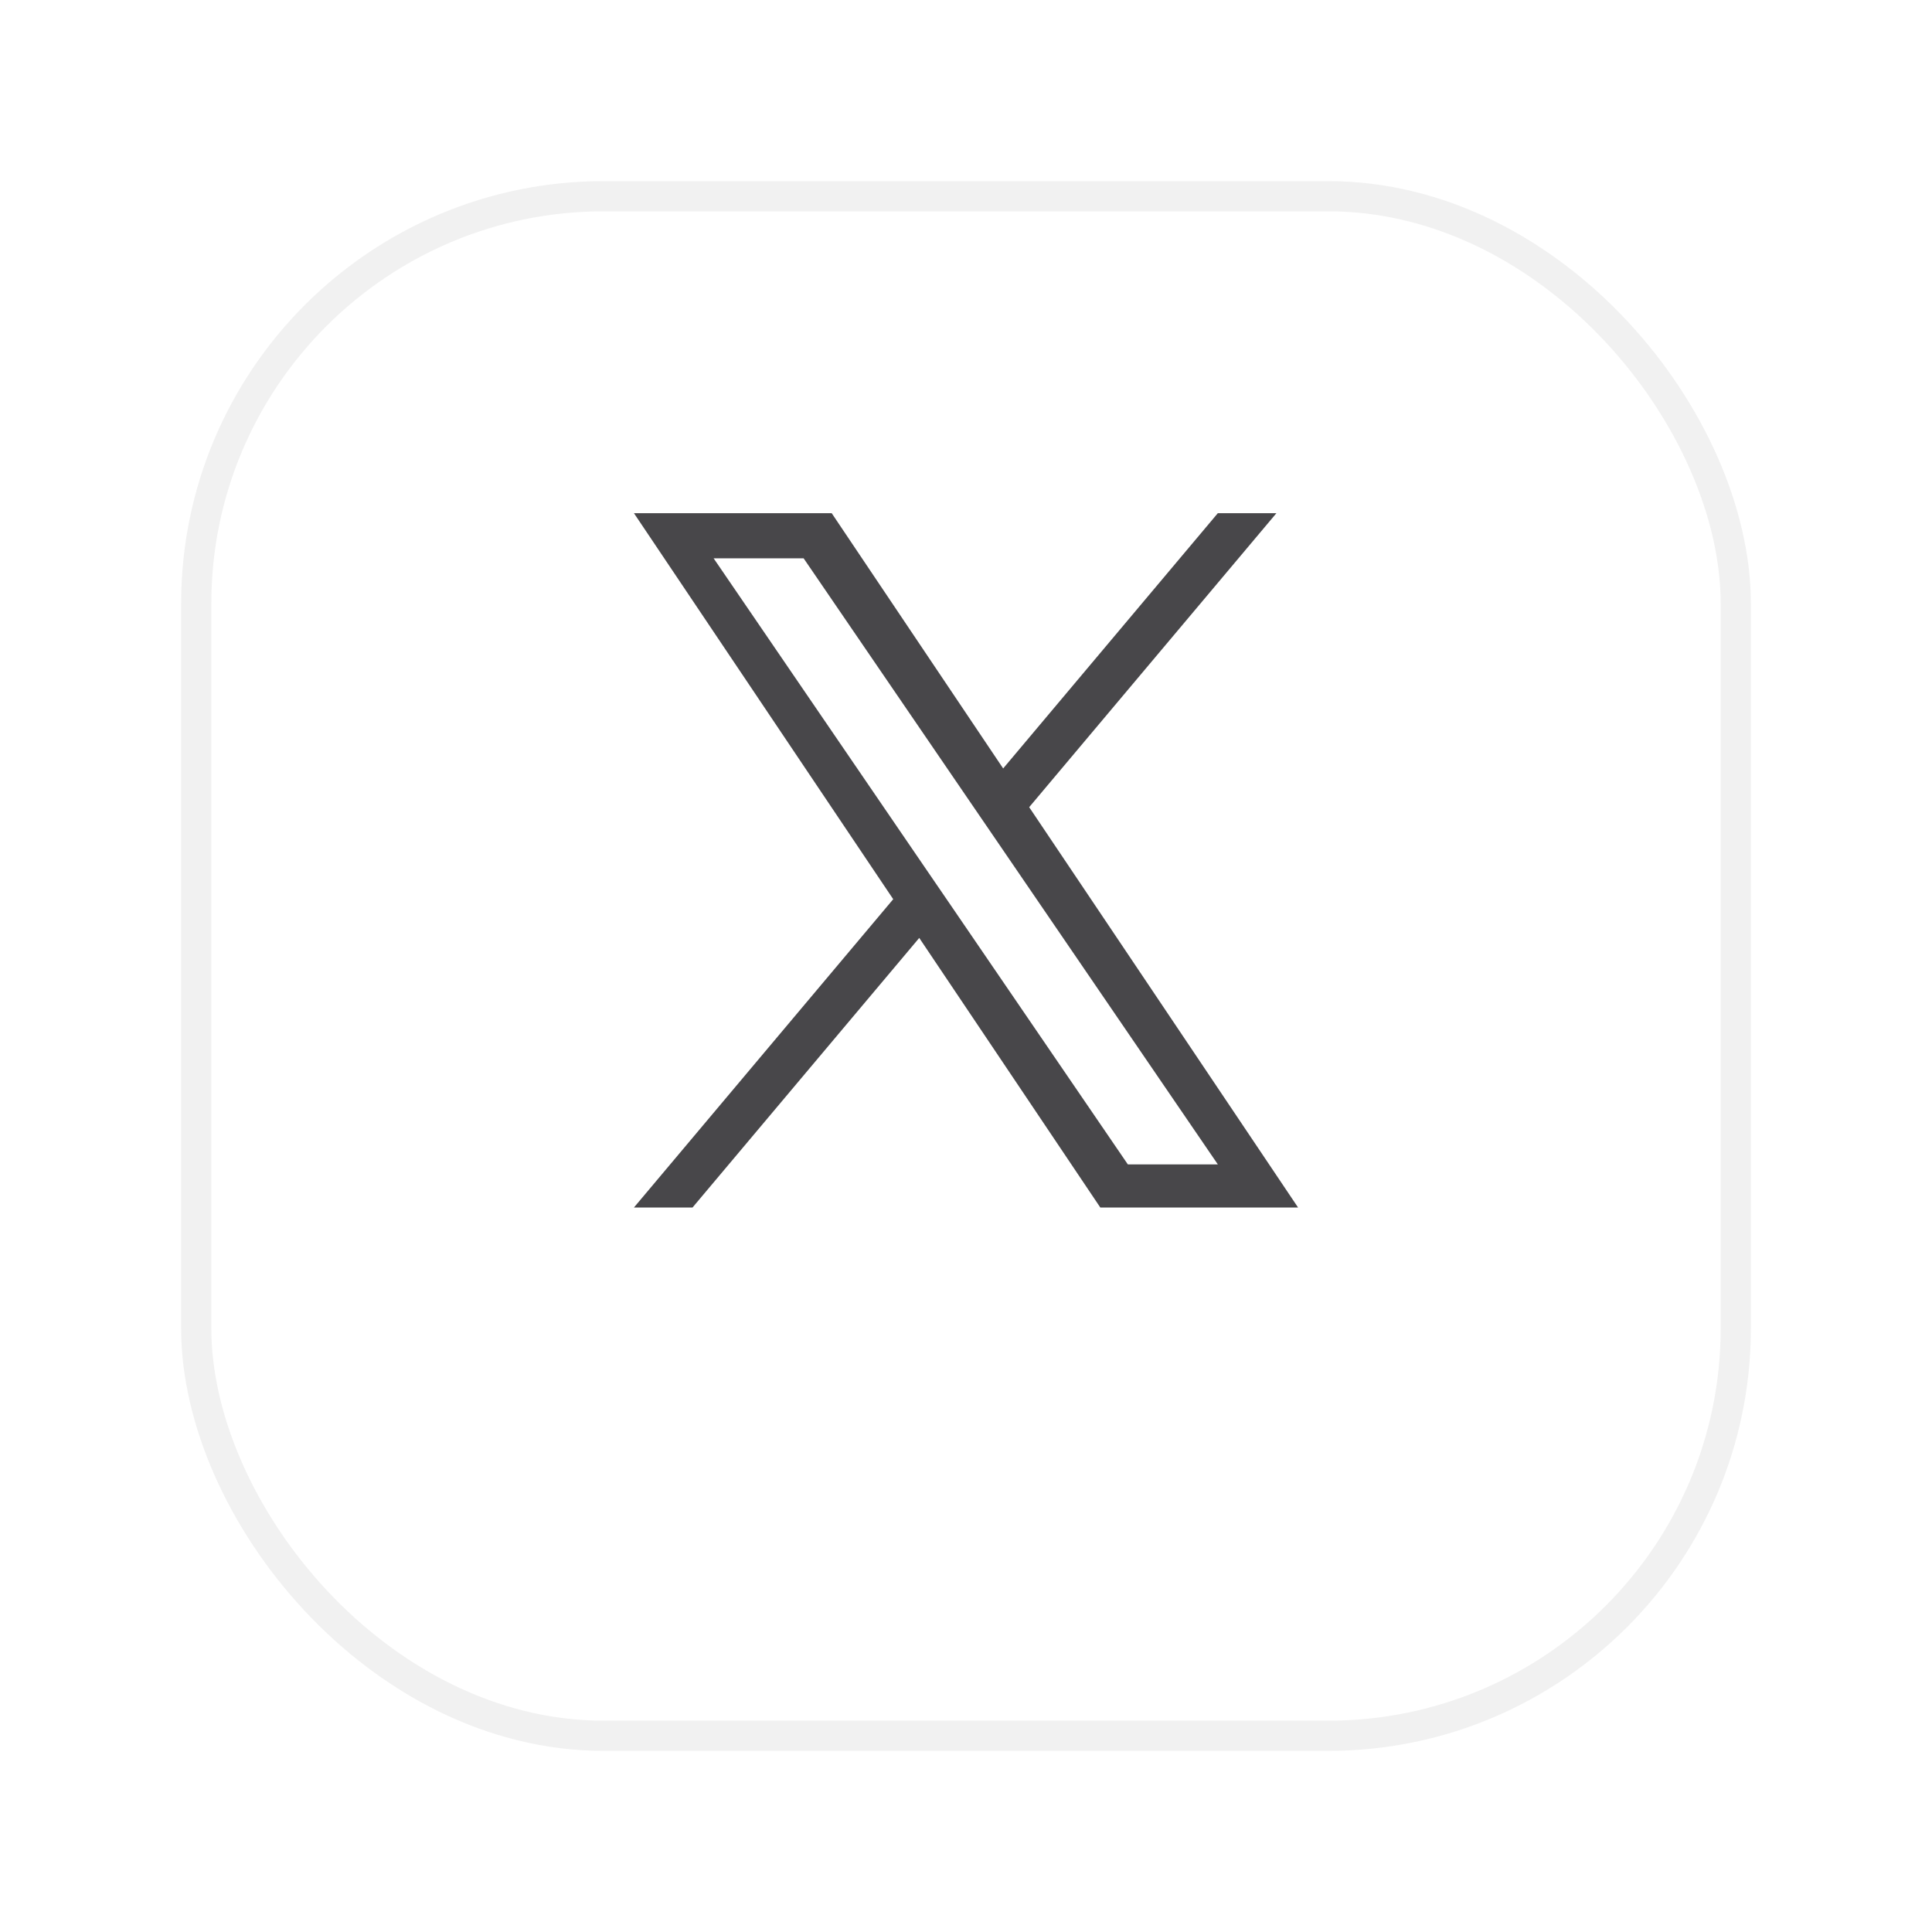
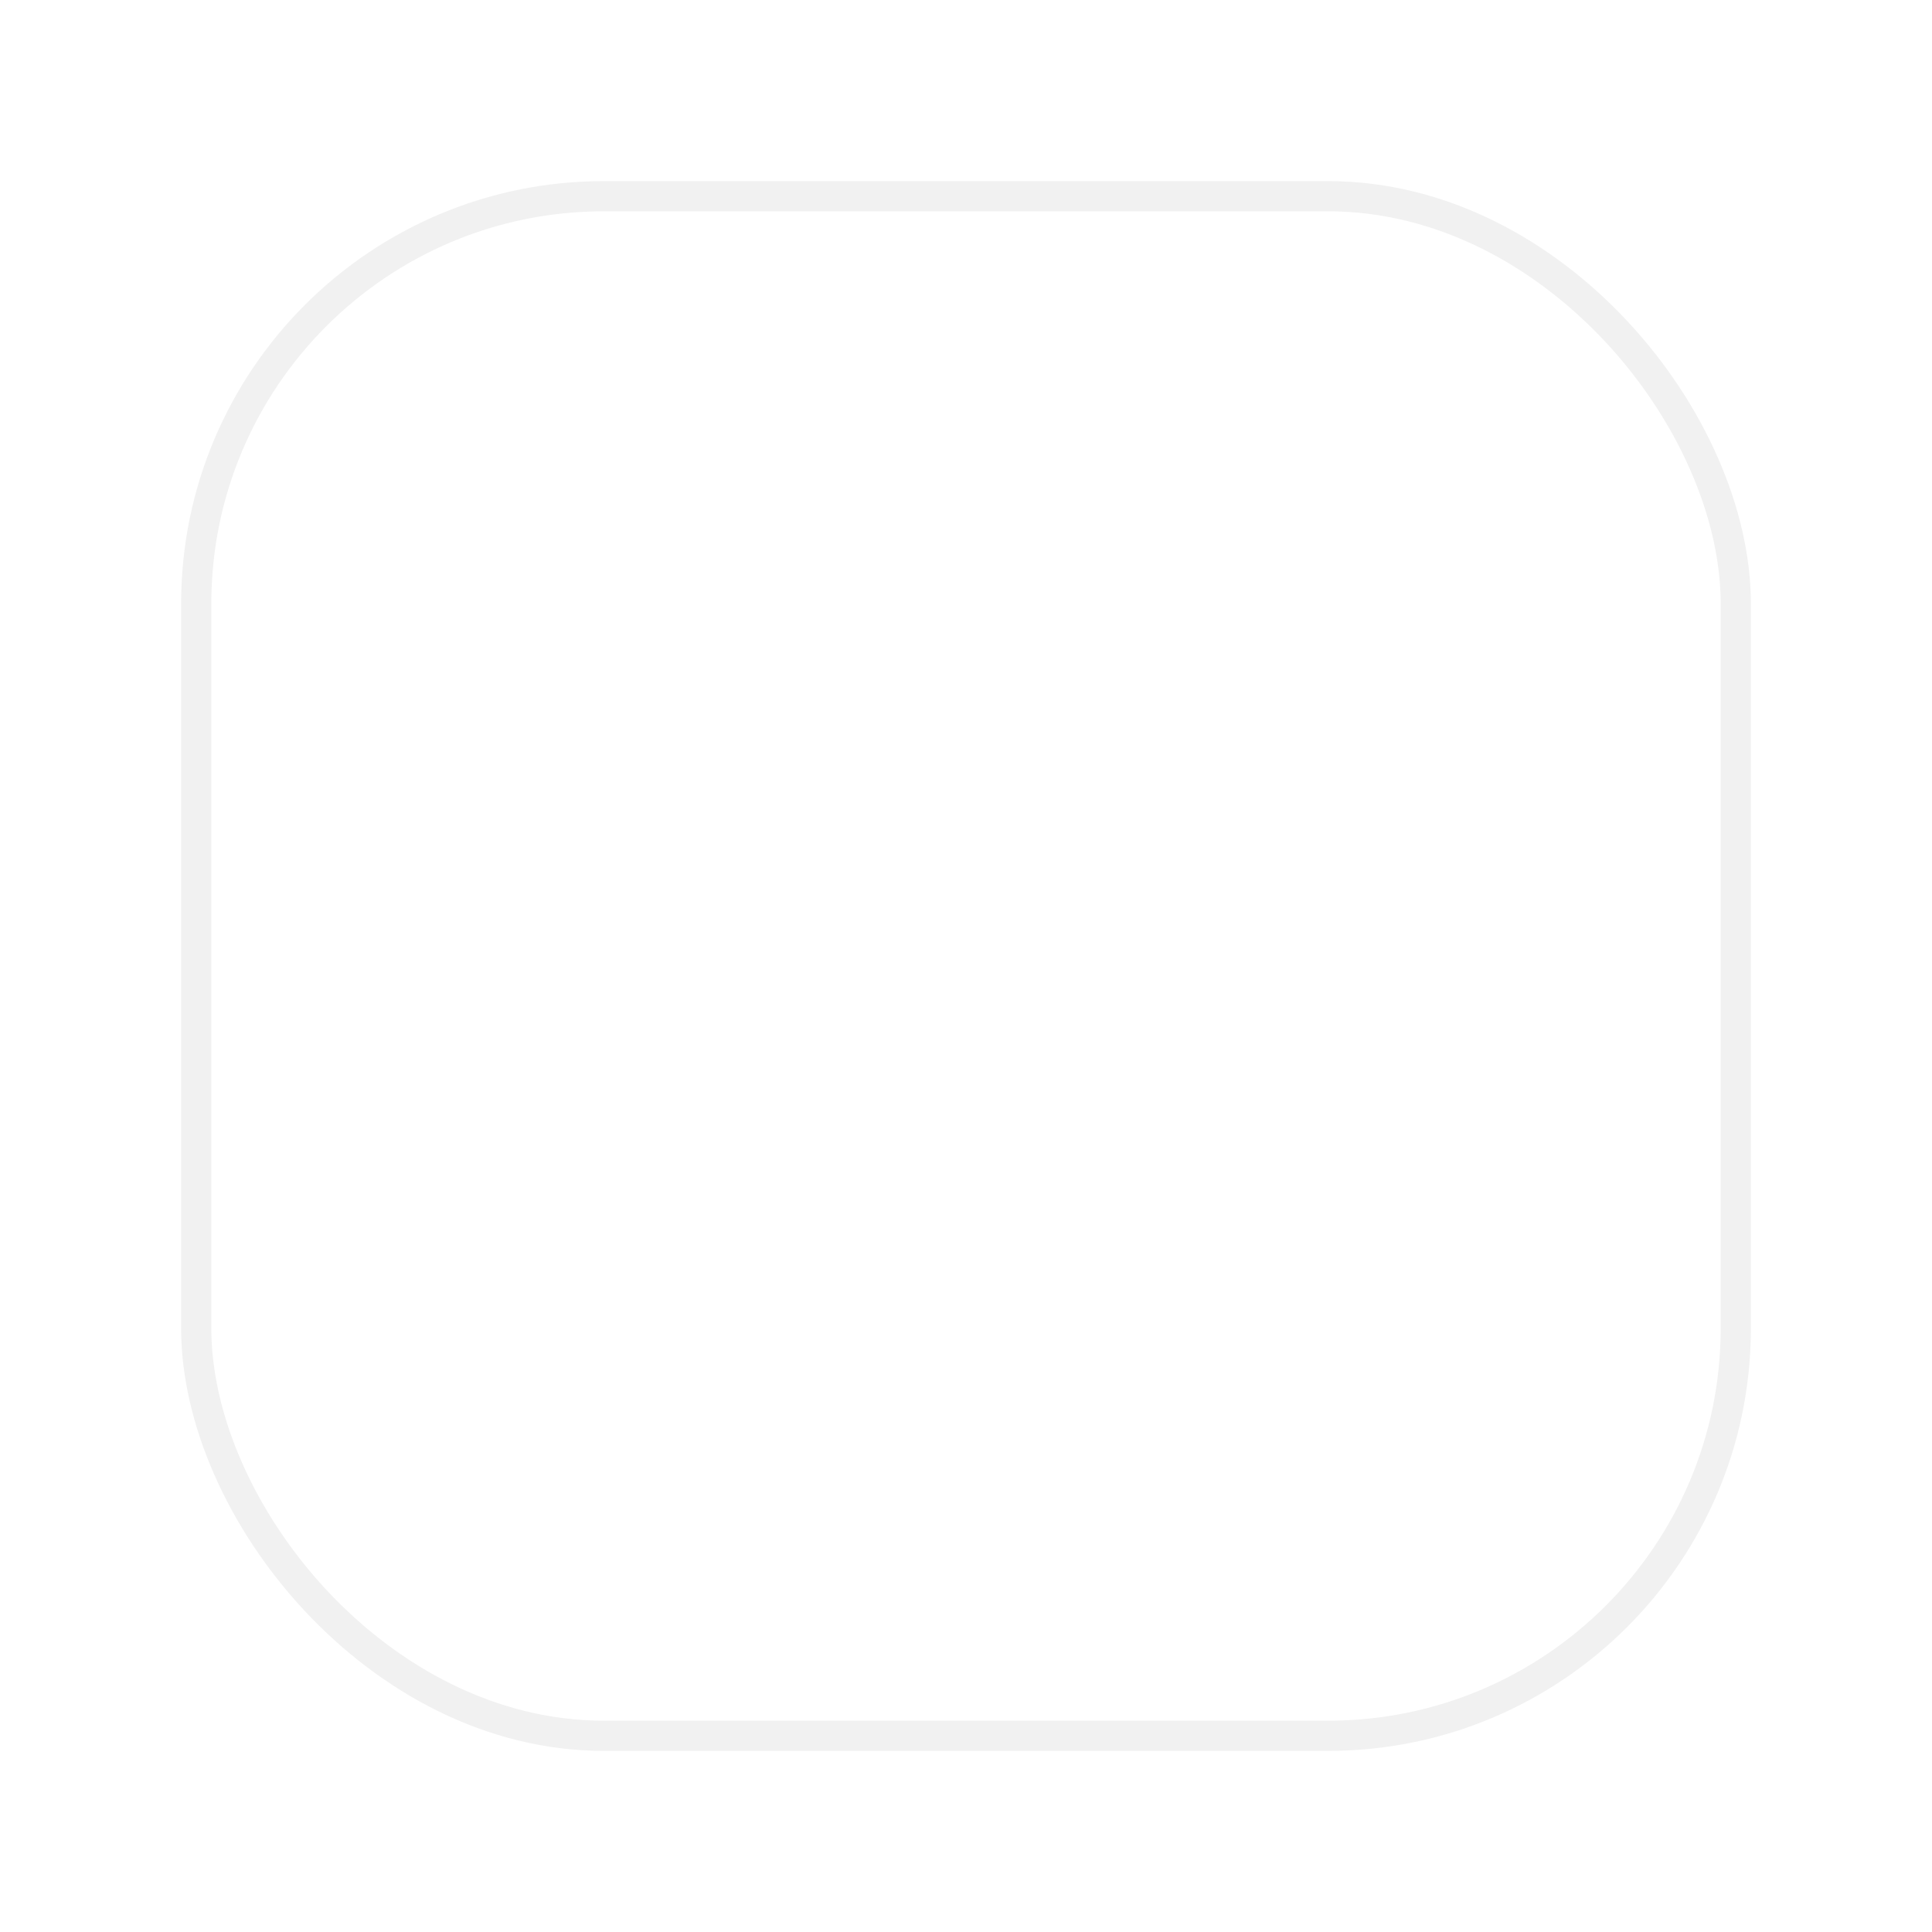
<svg xmlns="http://www.w3.org/2000/svg" width="64" height="64" viewBox="0 0 64 64" fill="none">
  <g filter="url(#filter0_d_112_3)">
-     <rect x="6" y="2" width="52" height="52" rx="14" fill="white" />
    <rect x="6.5" y="2.5" width="51" height="51" rx="13.5" stroke="#F1F1F1" />
  </g>
-   <path d="M34.093 26.739L42.283 17H40.342L33.231 25.456L27.551 17H21L29.589 29.787L21 40H22.941L30.451 31.07L36.449 40H43L34.093 26.739H34.093ZM31.435 29.9L30.564 28.627L23.64 18.495H26.621L32.209 26.671L33.08 27.945L40.343 38.573H37.362L31.435 29.9V29.9Z" fill="#48474A" />
  <defs>
    <filter id="filter0_d_112_3" x="0" y="0" width="64" height="64" filterUnits="userSpaceOnUse" color-interpolation-filters="sRGB">
      <feFlood flood-opacity="0" result="BackgroundImageFix" />
      <feColorMatrix in="SourceAlpha" type="matrix" values="0 0 0 0 0 0 0 0 0 0 0 0 0 0 0 0 0 0 127 0" result="hardAlpha" />
      <feOffset dy="4" />
      <feGaussianBlur stdDeviation="3" />
      <feComposite in2="hardAlpha" operator="out" />
      <feColorMatrix type="matrix" values="0 0 0 0 0 0 0 0 0 0 0 0 0 0 0 0 0 0 0.04 0" />
      <feBlend mode="normal" in2="BackgroundImageFix" result="effect1_dropShadow_112_3" />
      <feBlend mode="normal" in="SourceGraphic" in2="effect1_dropShadow_112_3" result="shape" />
    </filter>
  </defs>
</svg>